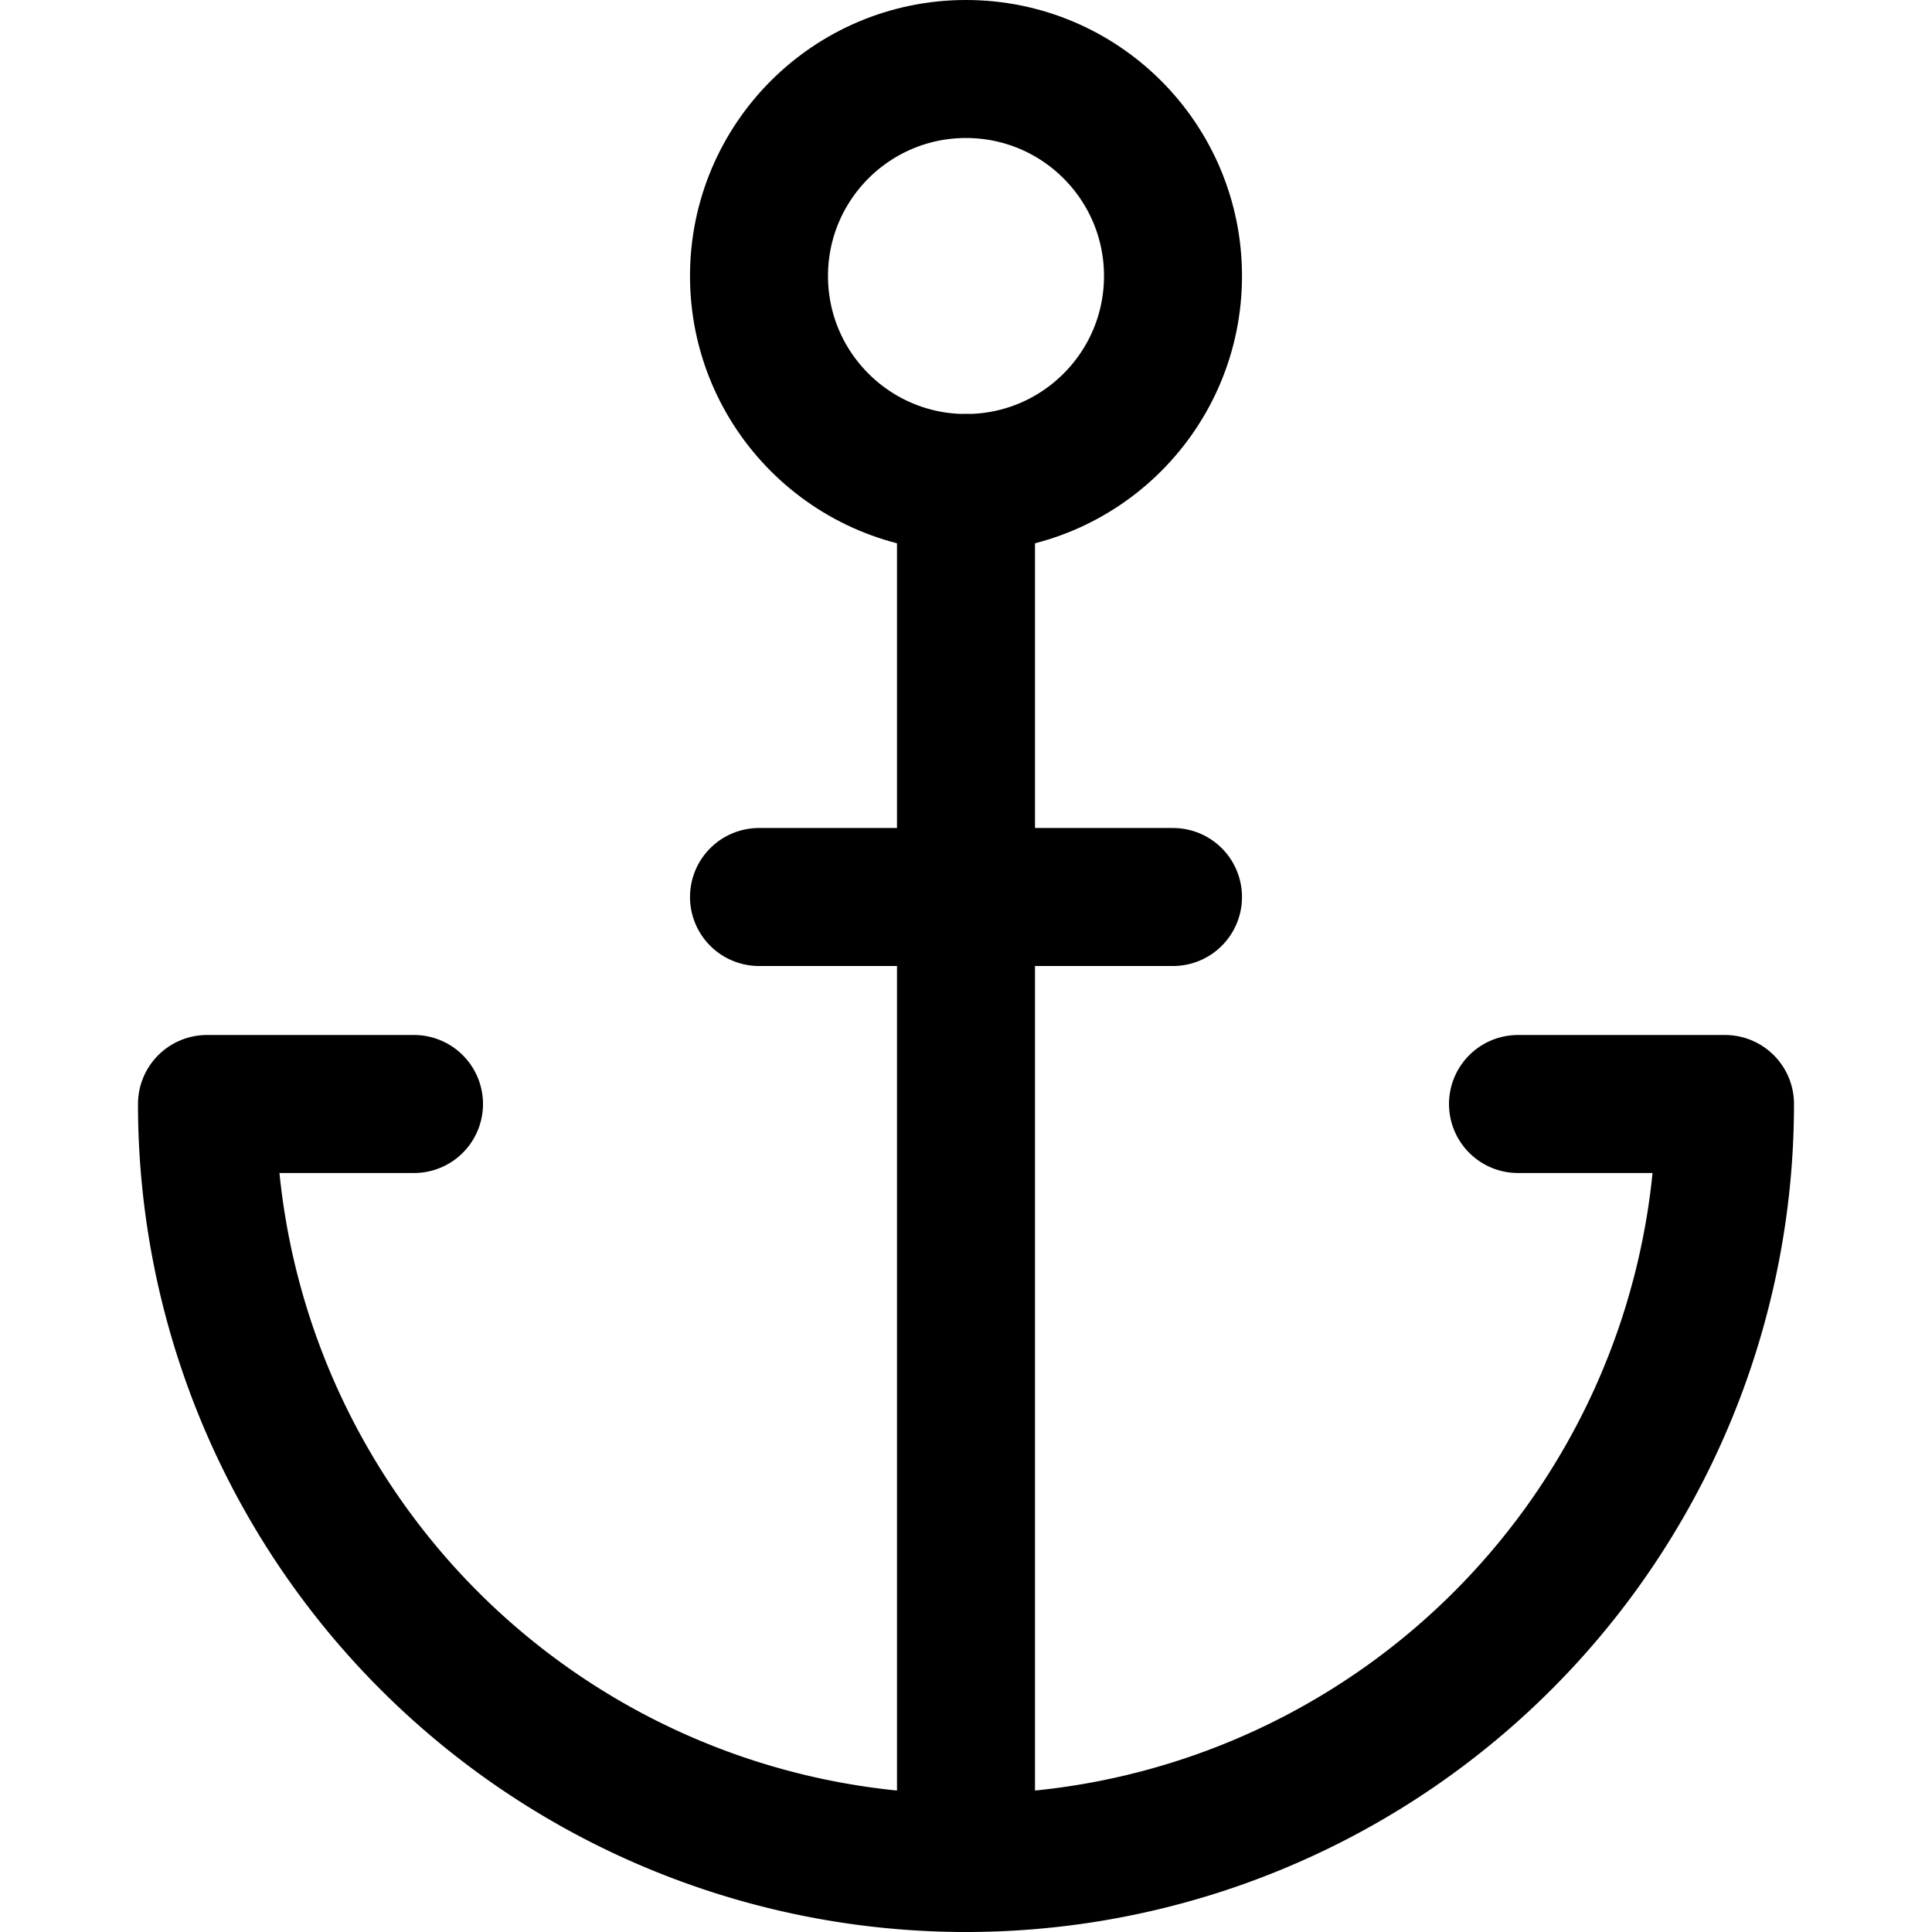
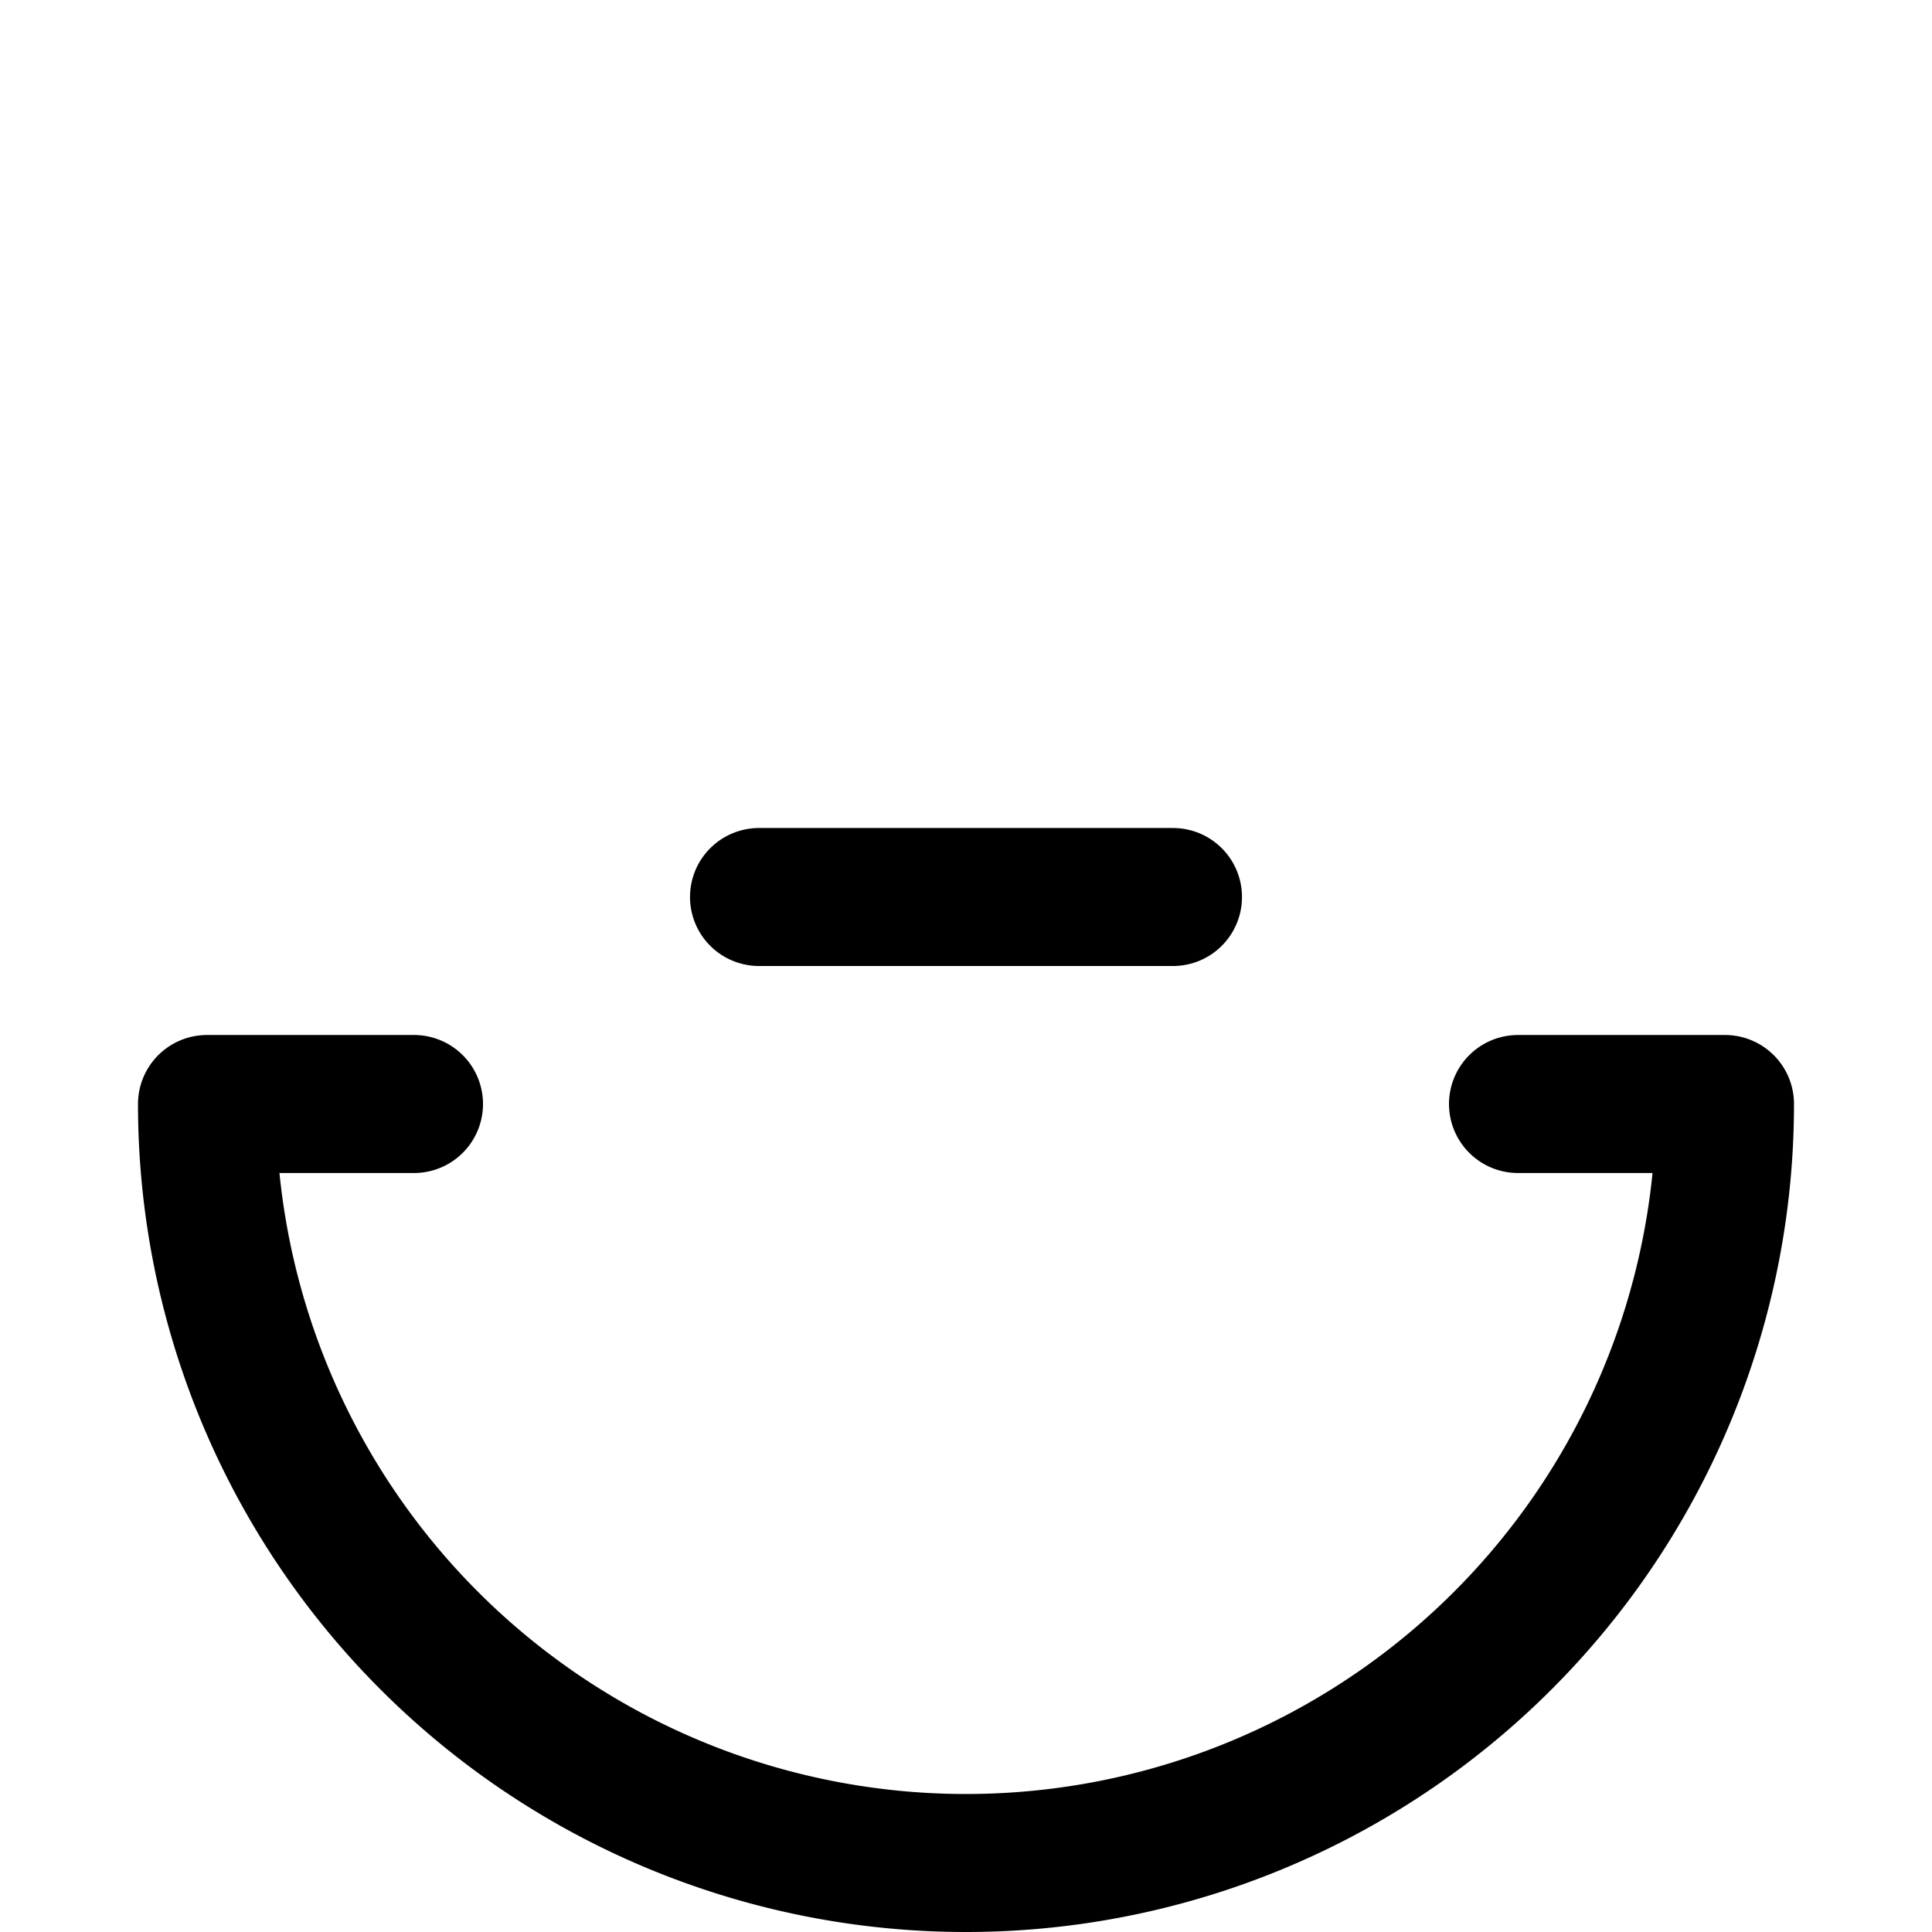
<svg xmlns="http://www.w3.org/2000/svg" viewBox="0 0 14 14">
  <g transform="matrix(1,0,0,1,0,0)">
    <g>
      <path d="M3,8H1.5a5.5,5.5,0,0,0,11,0H11" style="fill: none;stroke: #000000;stroke-linecap: round;stroke-linejoin: round" />
-       <circle cx="7" cy="2" r="1.5" style="fill: none;stroke: #000000;stroke-linecap: round;stroke-linejoin: round" />
-       <line x1="7" y1="3.5" x2="7" y2="13.5" style="fill: none;stroke: #000000;stroke-linecap: round;stroke-linejoin: round" />
      <line x1="5.5" y1="6.5" x2="8.5" y2="6.5" style="fill: none;stroke: #000000;stroke-linecap: round;stroke-linejoin: round" />
    </g>
  </g>
</svg>